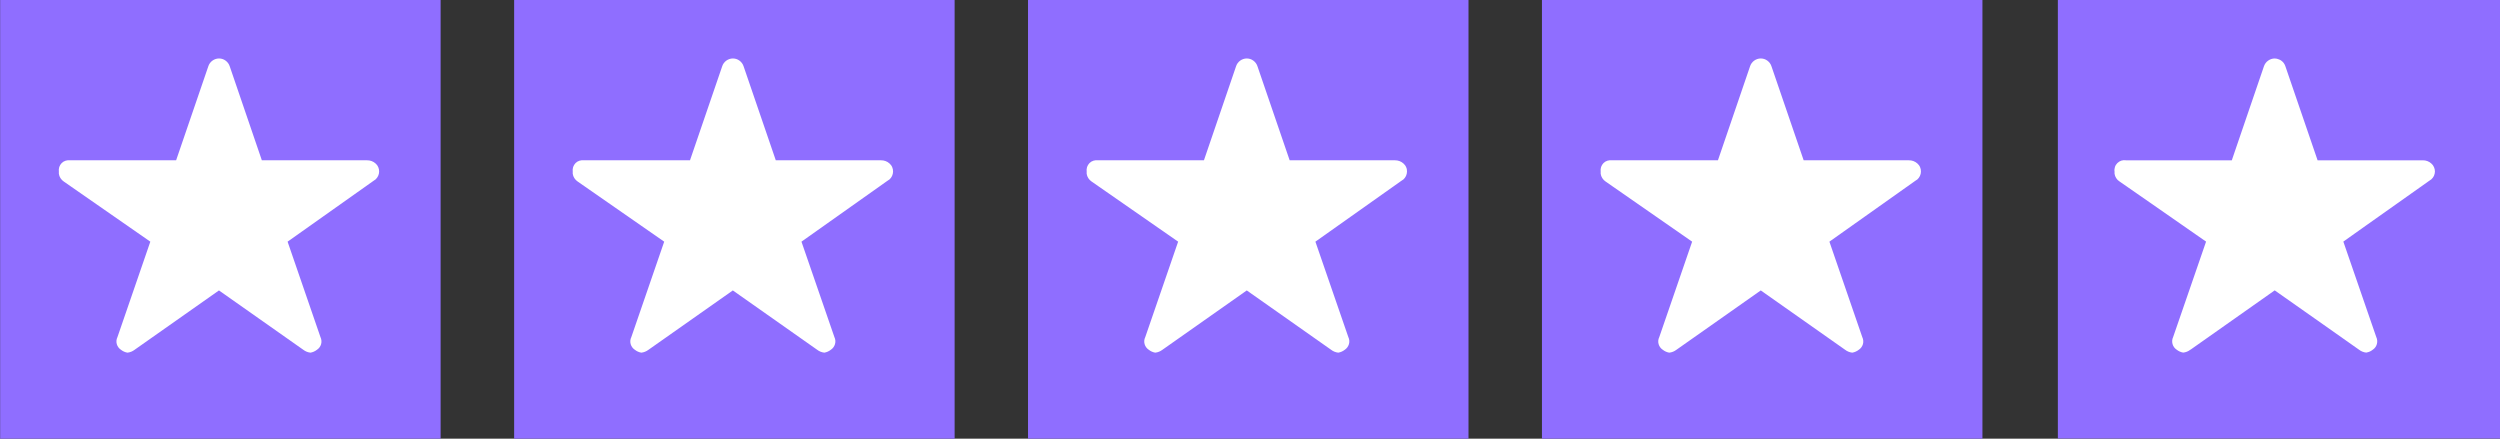
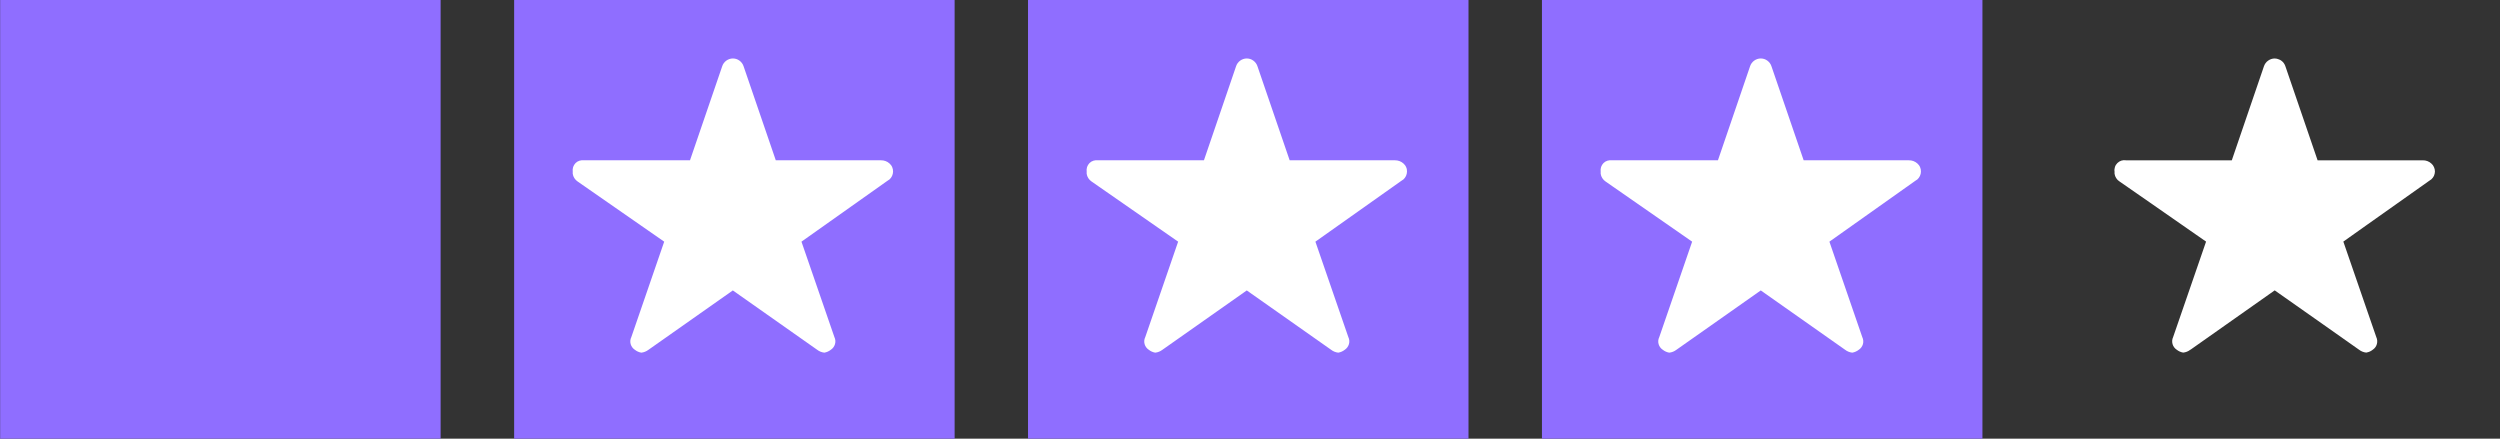
<svg xmlns="http://www.w3.org/2000/svg" id="b" viewBox="0 0 378.84 66.47">
  <rect x="0" y="0" width="378.84" height="66.47" fill="#333333" stroke="none" />
-   <path d="M311.84-.19v66.64h67V-.19h-67Z" style="fill:#8F6EFF;" />
  <path d="M368.98,26c-.01.23-.06.44-.15.65-.1.2-.23.38-.4.53l-.32.22-2.67,1.89-6.7,4.74-3.64,2.58,3.64,10.55,1.35,3.91c.16.34.19.71.09,1.07-.1.36-.32.66-.63.86-.24.19-.51.33-.81.39-.05.02-.11.03-.17.04-.39-.04-.77-.19-1.08-.43l-5.45-3.84-6.7-4.71-.64-.45-6.06,4.27-6.7,4.72h-.02c-.32.25-.69.4-1.09.44-.35-.06-.69-.21-.97-.43-.31-.2-.54-.51-.64-.86-.1-.36-.07-.74.09-1.07l2.63-7.62,2.36-6.84-2.36-1.64-6.7-4.66-4.05-2.81c-.21-.13-.38-.3-.51-.51-.13-.2-.22-.43-.25-.67v-.32c-.04-.23-.01-.47.06-.69.07-.23.2-.43.37-.6.17-.17.37-.29.6-.37.23-.07.47-.09.7-.05h16.04l.44-1.29,4.43-12.96c.12-.34.33-.64.63-.85.29-.21.64-.33,1-.33.22,0,.44.05.64.14.13.04.25.11.36.19.3.21.51.51.62.85l4.88,14.25h15.93c.48-.01.95.16,1.3.48.18.15.32.34.41.56.1.21.14.44.14.67Z" style="fill:#fff; fill-rule:evenodd;" />
  <path d="M300.41,0h-66.75v66.54h66.75V0Z" style="fill:#8F6EFF;" />
  <path d="M289.25,24.29c.48-.01.94.16,1.3.48.17.15.32.34.41.56.09.21.14.44.13.68,0,.22-.05.44-.15.65-.09.2-.23.38-.39.53l-.33.22-13,9.21,4.98,14.46c.16.33.2.71.1,1.07-.1.35-.33.66-.64.86-.28.22-.62.37-.97.43-.39-.04-.77-.19-1.08-.43l-12.79-9-12.79,9c-.31.24-.69.39-1.08.43-.36-.06-.69-.21-.97-.43-.31-.2-.54-.51-.64-.86-.1-.35-.07-.73.1-1.07l4.98-14.46-13.11-9.11c-.2-.13-.37-.31-.5-.51-.13-.2-.22-.43-.25-.67v-.32c-.03-.23-.01-.47.06-.7.08-.22.2-.43.37-.6.17-.17.37-.29.6-.36.23-.07.47-.09.7-.06h16.04l4.87-14.25c.11-.34.33-.64.62-.85.29-.21.64-.33,1-.33s.71.11,1,.33c.29.21.51.51.62.85l4.88,14.25h15.93Z" style="fill:#fff; fill-rule:evenodd;" />
  <path d="M222.53,0h-66.75v66.54h66.75V0Z" style="fill:#8F6EFF;" />
  <path d="M211.37,24.29c.48-.01.94.16,1.3.48.17.15.32.34.41.56.1.21.14.44.13.68,0,.22-.06.44-.15.65-.09.2-.23.38-.39.53l-.33.22-13.01,9.21,4.99,14.46c.16.33.2.71.09,1.07-.1.35-.33.66-.64.86-.28.22-.62.37-.97.43-.39-.04-.77-.19-1.08-.43l-12.79-9-12.79,9c-.32.24-.69.39-1.08.43-.36-.06-.69-.21-.97-.43-.31-.2-.54-.51-.64-.86-.1-.35-.07-.73.1-1.07l4.98-14.46-13.11-9.11c-.2-.13-.37-.31-.5-.51-.13-.2-.22-.43-.25-.67v-.32c-.03-.23-.01-.47.06-.7.08-.22.2-.43.37-.6.17-.17.37-.29.6-.36.23-.07.47-.09.7-.06h16.04l4.87-14.25c.11-.34.33-.64.62-.85.29-.21.64-.33,1-.33s.71.11,1,.33c.29.21.51.51.62.85l4.88,14.25h15.93Z" style="fill:#fff; fill-rule:evenodd;" />
-   <path d="M144.66,0h-66.75v66.54h66.75V0Z" style="fill:#8F6EFF;" />
+   <path d="M144.66,0h-66.75v66.54h66.75Z" style="fill:#8F6EFF;" />
  <path d="M133.49,24.29c.48-.01.95.16,1.3.48.17.15.32.34.41.56.09.21.14.44.13.68,0,.22-.06.44-.15.65-.09.2-.23.38-.39.53l-.33.22-13.01,9.21,4.99,14.46c.16.33.2.71.09,1.07-.1.35-.33.66-.64.86-.28.22-.62.37-.97.43-.39-.04-.77-.19-1.08-.43l-12.79-9-12.79,9c-.32.24-.69.39-1.08.43-.36-.06-.69-.21-.97-.43-.31-.2-.54-.51-.64-.86-.1-.35-.07-.73.1-1.07l4.98-14.46-13.11-9.11c-.2-.13-.37-.31-.5-.51-.13-.2-.22-.43-.25-.67v-.32c-.03-.23-.01-.47.06-.7.08-.22.2-.43.37-.6.17-.17.37-.29.6-.36.23-.07.47-.09.7-.06h16.04l4.88-14.25c.11-.34.33-.64.62-.85.29-.21.64-.33,1-.33s.71.11,1,.33c.29.21.51.51.62.85l4.88,14.25h15.93Z" style="fill:#fff; fill-rule:evenodd;" />
  <path d="M66.78,0H.02v66.54h66.75V0Z" style="fill:#8F6EFF;" />
-   <path d="M55.61,24.29c.48-.01.95.16,1.3.48.18.15.32.34.41.56.09.21.14.44.13.68,0,.22-.05.44-.15.65-.09.2-.23.38-.39.53l-.32.22-13.01,9.21,4.98,14.46c.16.33.2.71.1,1.07-.1.35-.33.66-.64.86-.28.22-.62.37-.97.43-.39-.04-.77-.19-1.08-.43l-12.79-9-12.79,9c-.31.24-.69.39-1.08.43-.36-.06-.69-.21-.97-.43-.31-.2-.54-.51-.64-.86-.1-.35-.07-.73.1-1.07l4.98-14.46-13.11-9.11c-.2-.13-.37-.31-.5-.51-.13-.2-.22-.43-.25-.67v-.32c-.03-.23-.01-.47.06-.7.08-.22.2-.43.37-.6.17-.17.37-.29.6-.36.23-.07.47-.09.7-.06h16.04l4.88-14.25c.11-.34.33-.64.62-.85.29-.21.64-.33,1-.33s.71.11,1,.33c.29.21.51.51.62.85l4.87,14.25h15.93Z" style="fill:#fff; fill-rule:evenodd;" />
</svg>